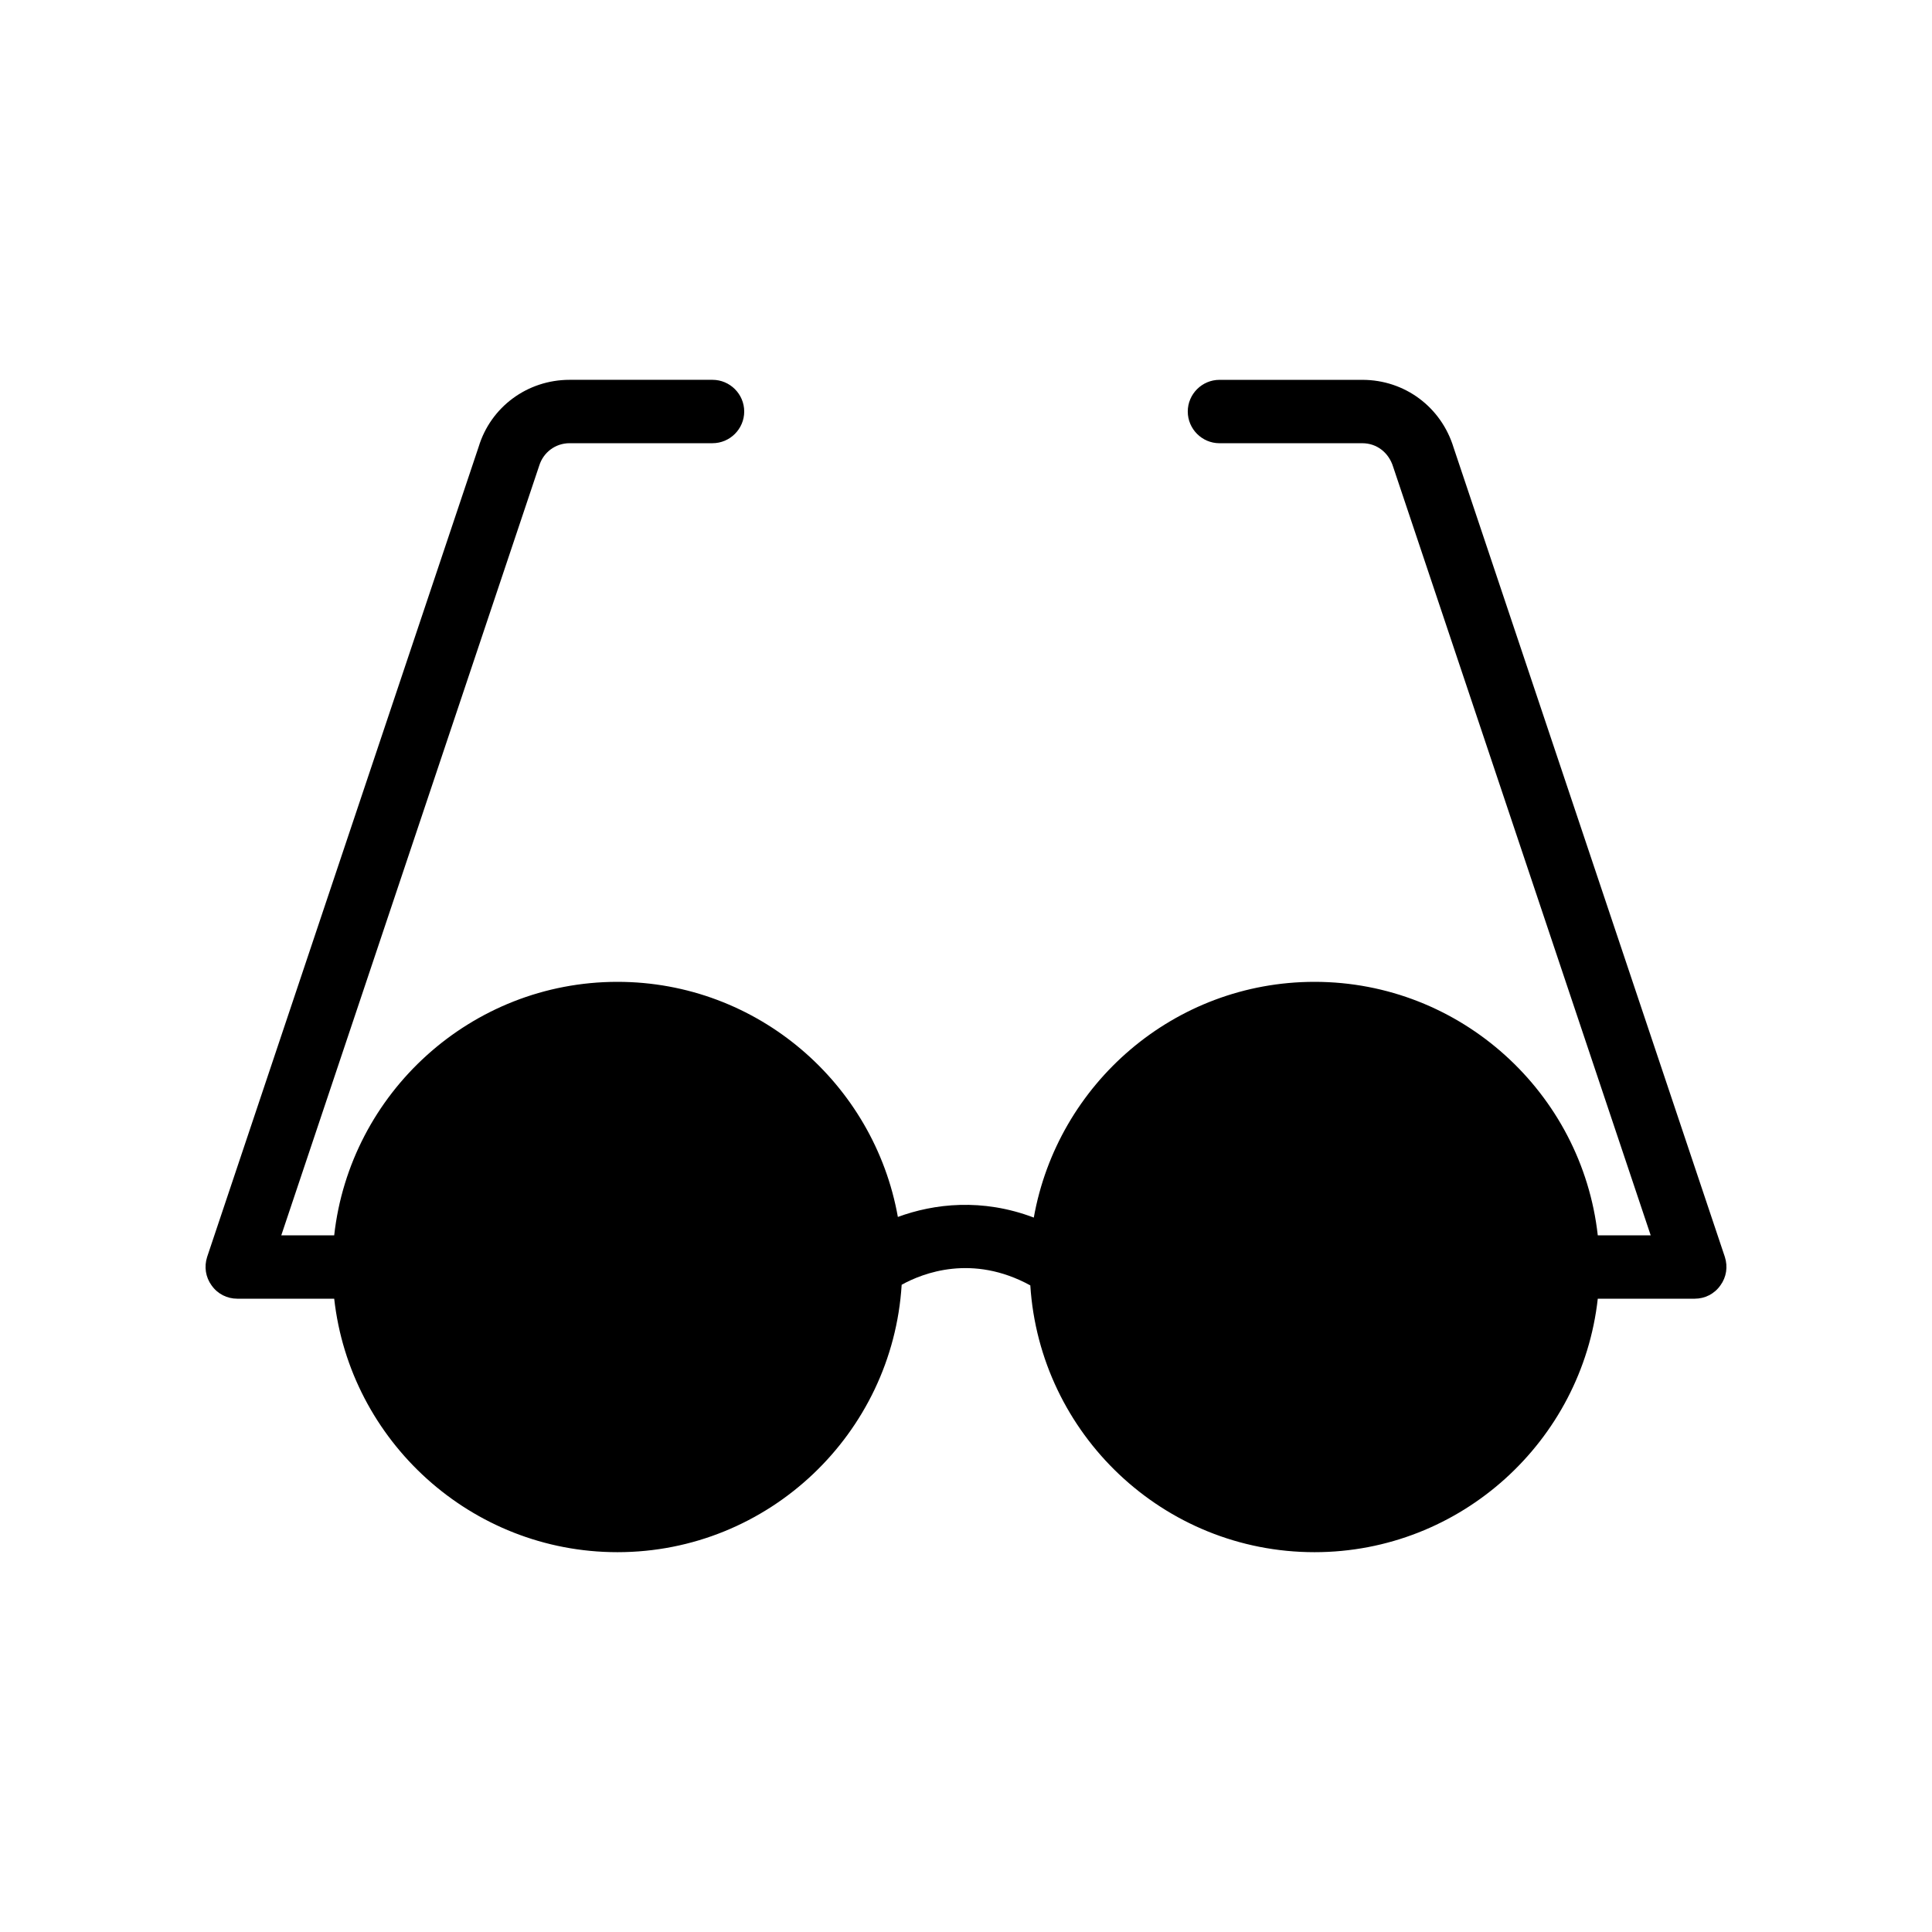
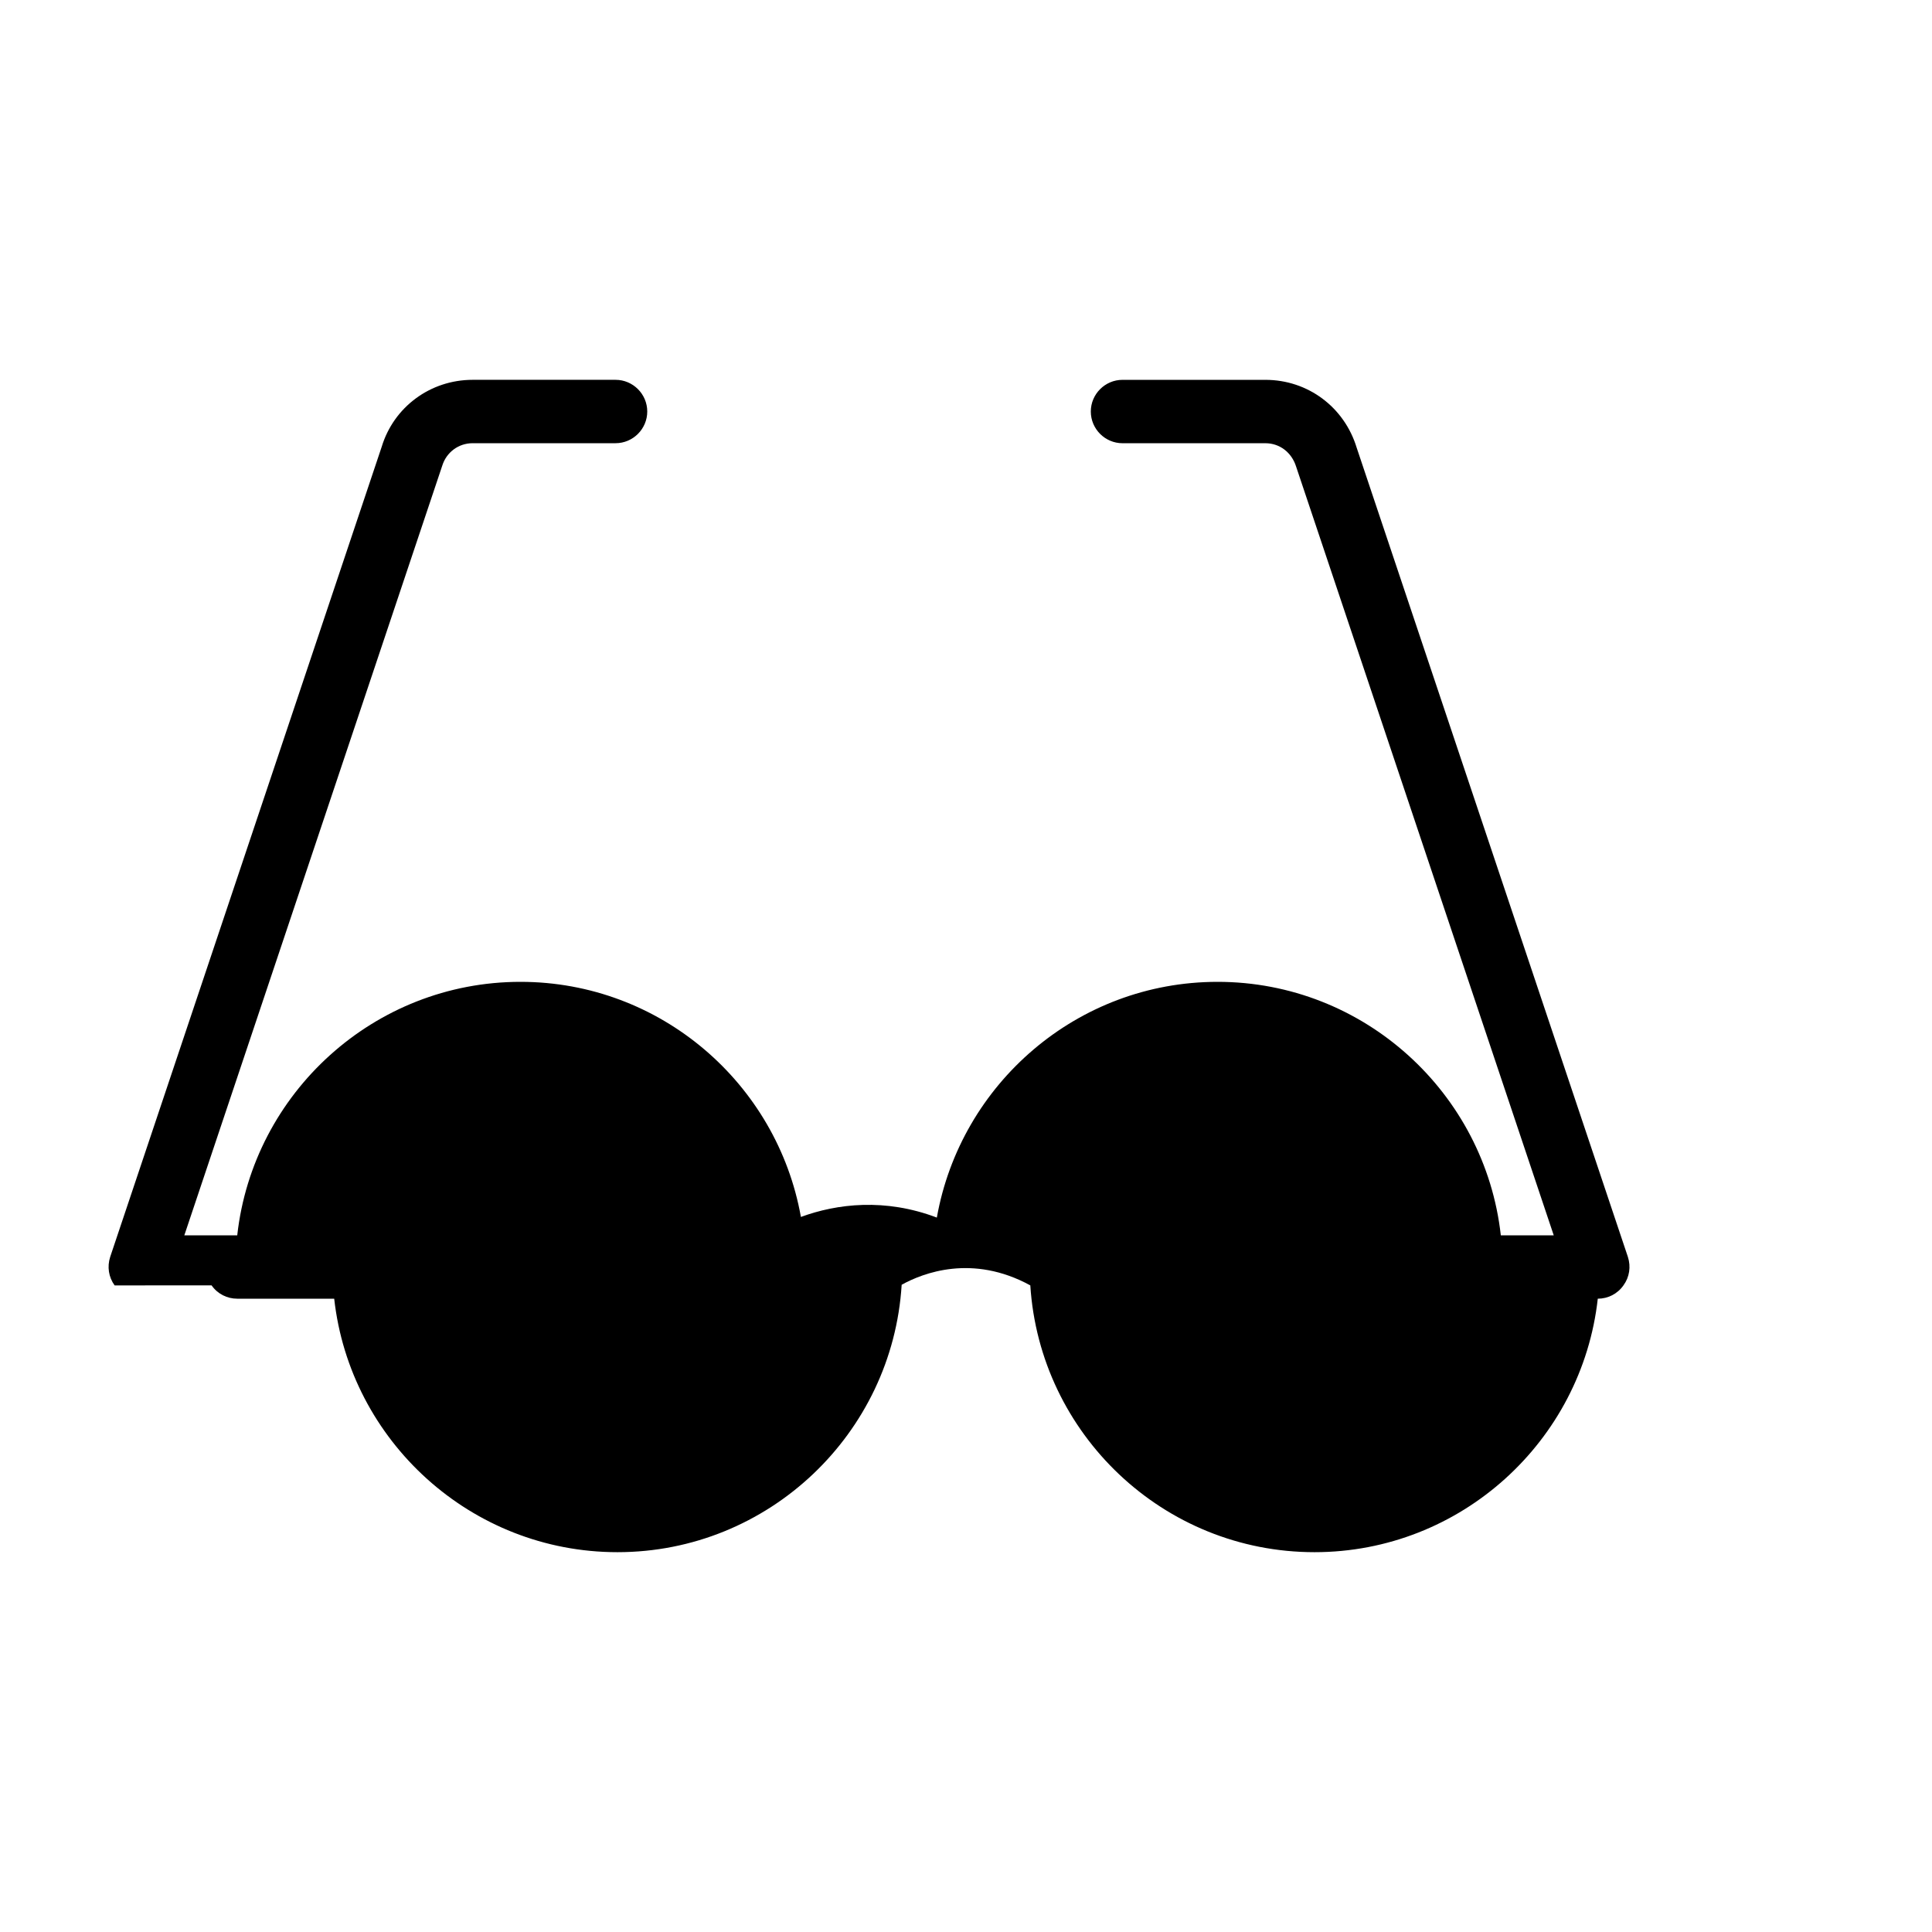
<svg xmlns="http://www.w3.org/2000/svg" fill="#000000" width="800px" height="800px" version="1.1" viewBox="144 144 512 512">
-   <path d="m200.07 484.64c1.594 2.269 4.113 3.527 6.801 3.527h25.695c4.199 37.703 36.273 67.176 75.066 67.176 40.055 0 72.883-31.402 75.32-70.871 5.625-3.106 18.727-8.23 34.09 0.168 2.519 39.383 35.27 70.703 75.32 70.703 38.793 0 70.871-29.473 75.066-67.176h25.695c2.688 0 5.207-1.258 6.801-3.527 1.598-2.18 2.016-4.953 1.176-7.555l-71.875-214.45c-3.277-10.75-12.934-17.973-24.184-17.973h-37.871c-4.617 0-8.398 3.777-8.398 8.398 0 4.617 3.777 8.398 8.398 8.398h37.871c3.777 0 6.969 2.434 8.145 6.215l68.266 203.7h-14.023c-4.199-37.703-36.273-67.176-75.066-67.176-37.199 0-68.098 27.039-74.395 62.473-13.688-5.203-26.449-3.691-36.023-0.168-6.297-35.348-37.199-62.305-74.312-62.305-38.793 0-70.871 29.473-75.066 67.176h-14.023l68.352-203.96c1.09-3.523 4.281-5.961 8.059-5.961h37.871c4.617 0 8.398-3.777 8.398-8.398 0-4.617-3.777-8.398-8.398-8.398h-37.871c-11.25 0.004-20.906 7.227-24.098 17.723l-71.961 214.71c-0.84 2.602-0.418 5.375 1.176 7.555z" />
+   <path d="m200.07 484.64c1.594 2.269 4.113 3.527 6.801 3.527h25.695c4.199 37.703 36.273 67.176 75.066 67.176 40.055 0 72.883-31.402 75.32-70.871 5.625-3.106 18.727-8.23 34.09 0.168 2.519 39.383 35.27 70.703 75.32 70.703 38.793 0 70.871-29.473 75.066-67.176c2.688 0 5.207-1.258 6.801-3.527 1.598-2.18 2.016-4.953 1.176-7.555l-71.875-214.45c-3.277-10.75-12.934-17.973-24.184-17.973h-37.871c-4.617 0-8.398 3.777-8.398 8.398 0 4.617 3.777 8.398 8.398 8.398h37.871c3.777 0 6.969 2.434 8.145 6.215l68.266 203.7h-14.023c-4.199-37.703-36.273-67.176-75.066-67.176-37.199 0-68.098 27.039-74.395 62.473-13.688-5.203-26.449-3.691-36.023-0.168-6.297-35.348-37.199-62.305-74.312-62.305-38.793 0-70.871 29.473-75.066 67.176h-14.023l68.352-203.96c1.09-3.523 4.281-5.961 8.059-5.961h37.871c4.617 0 8.398-3.777 8.398-8.398 0-4.617-3.777-8.398-8.398-8.398h-37.871c-11.25 0.004-20.906 7.227-24.098 17.723l-71.961 214.71c-0.84 2.602-0.418 5.375 1.176 7.555z" />
</svg>